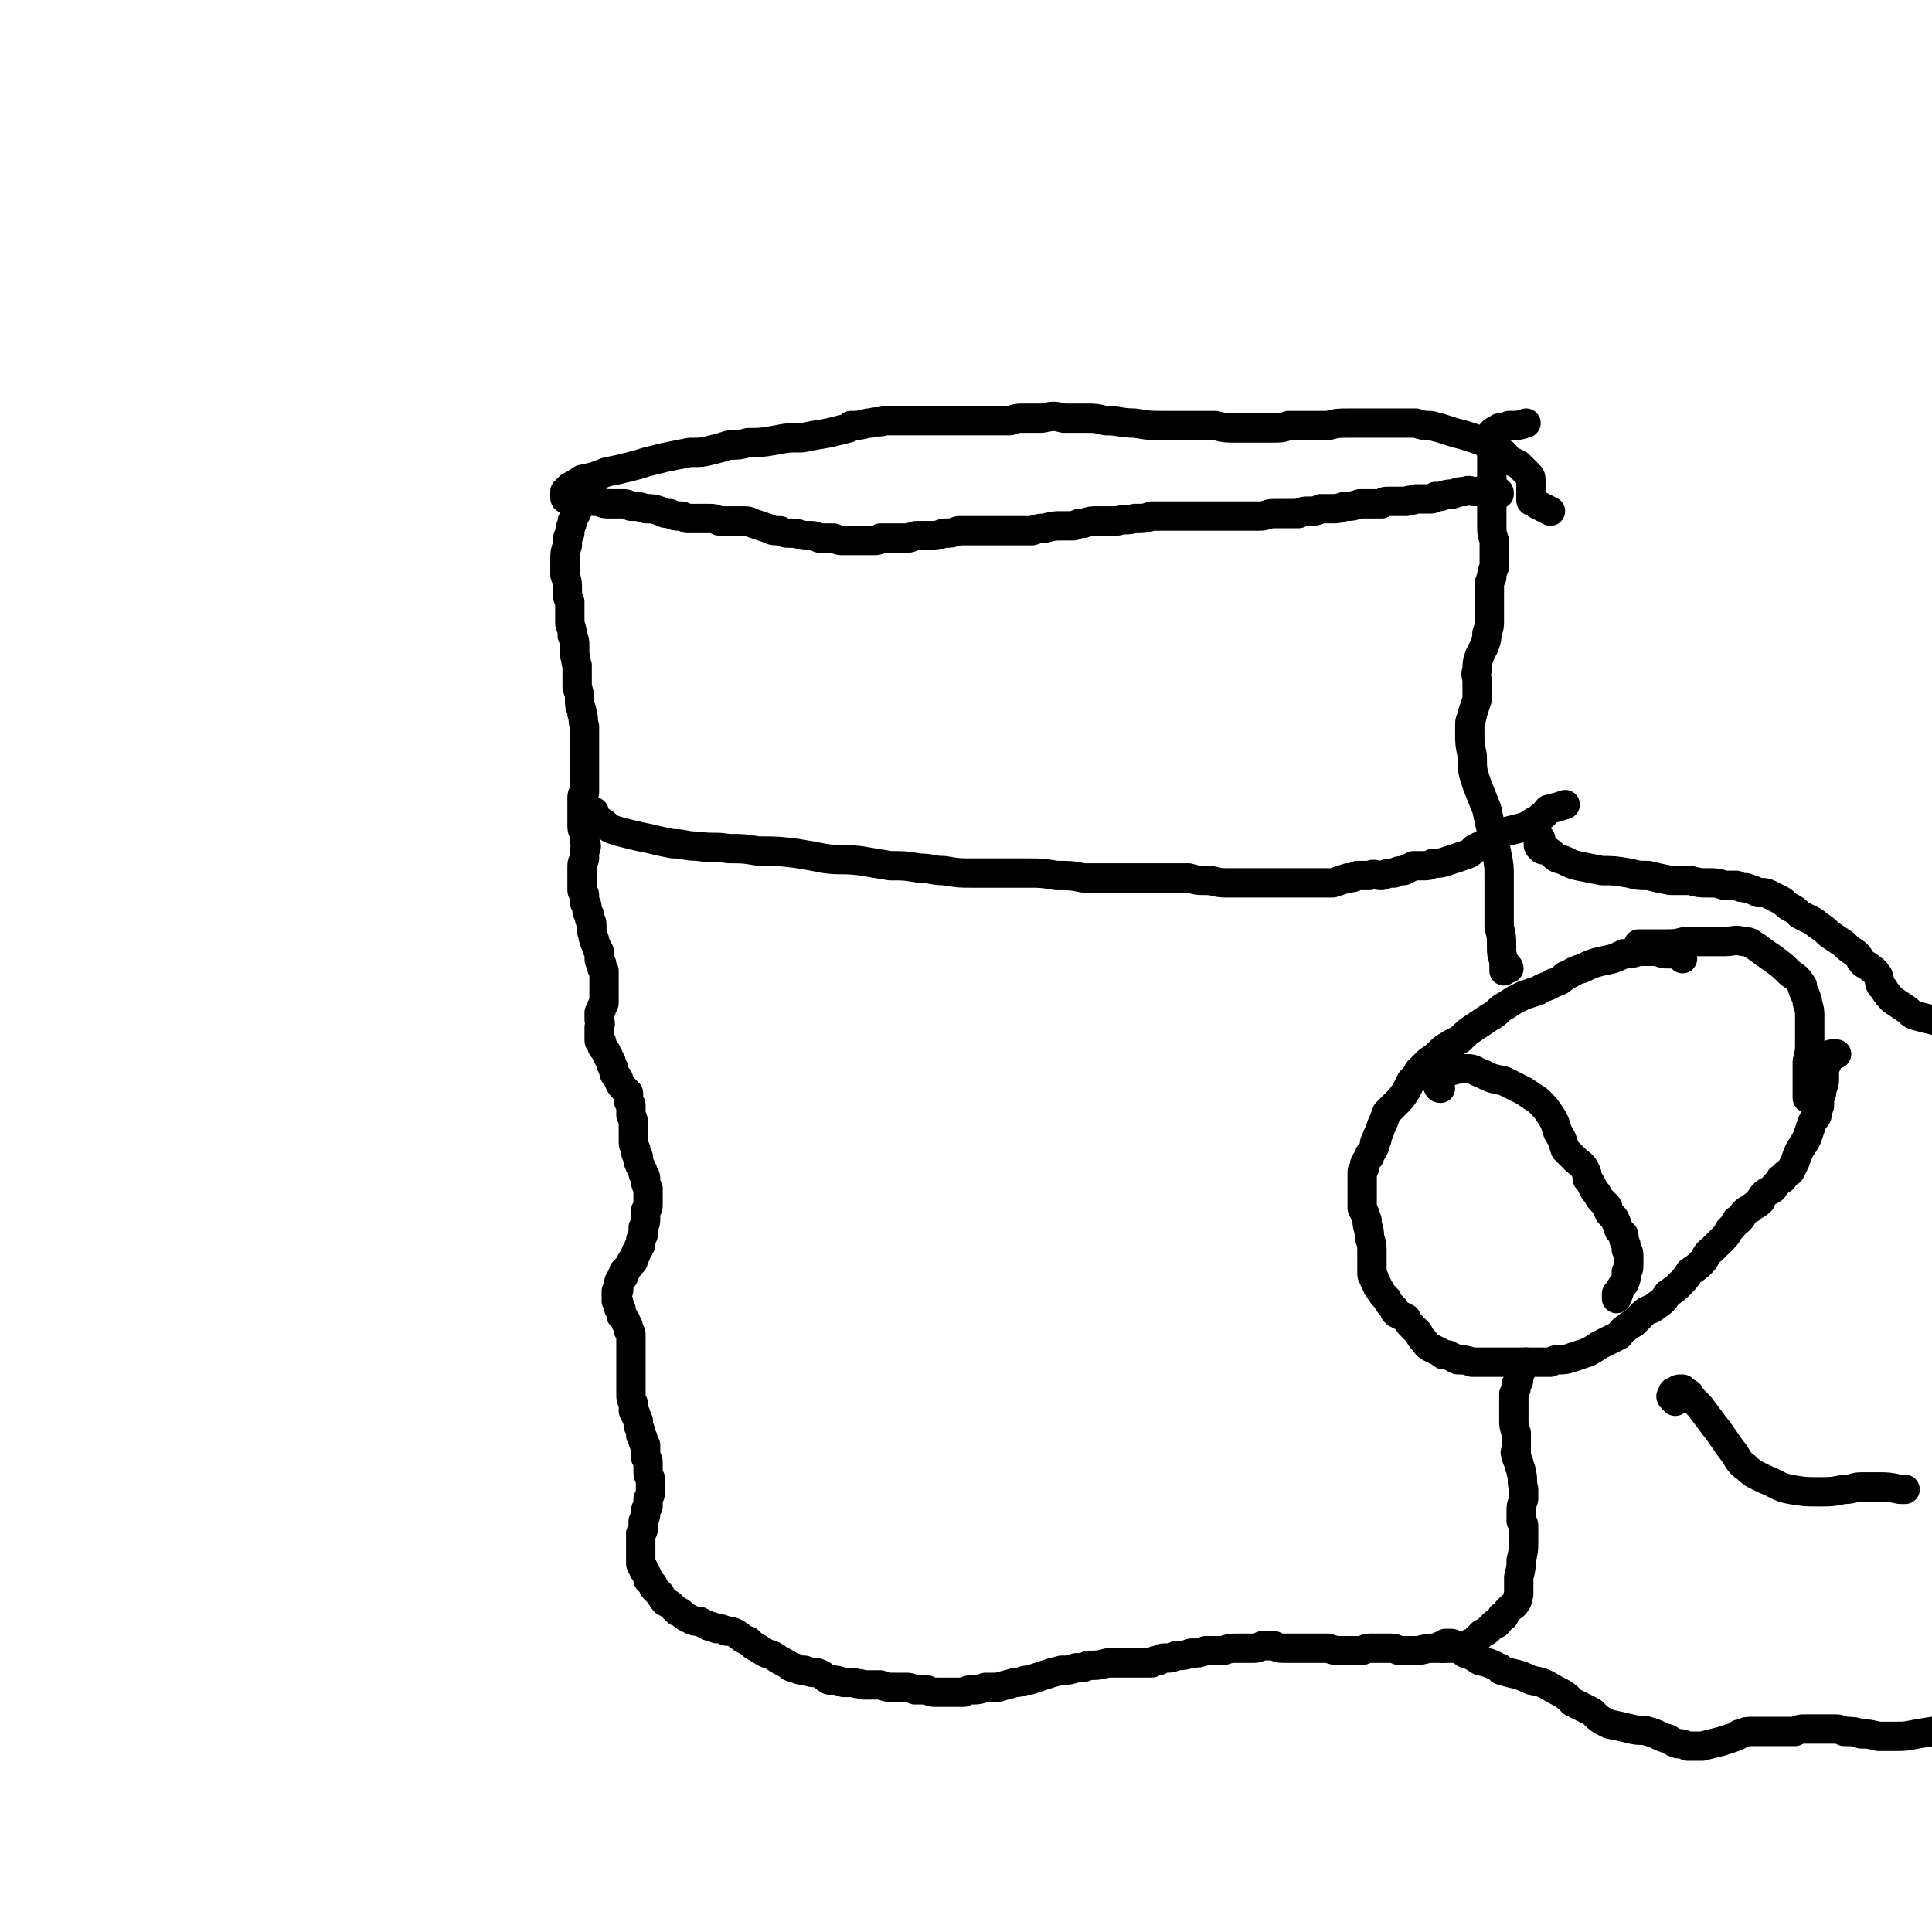
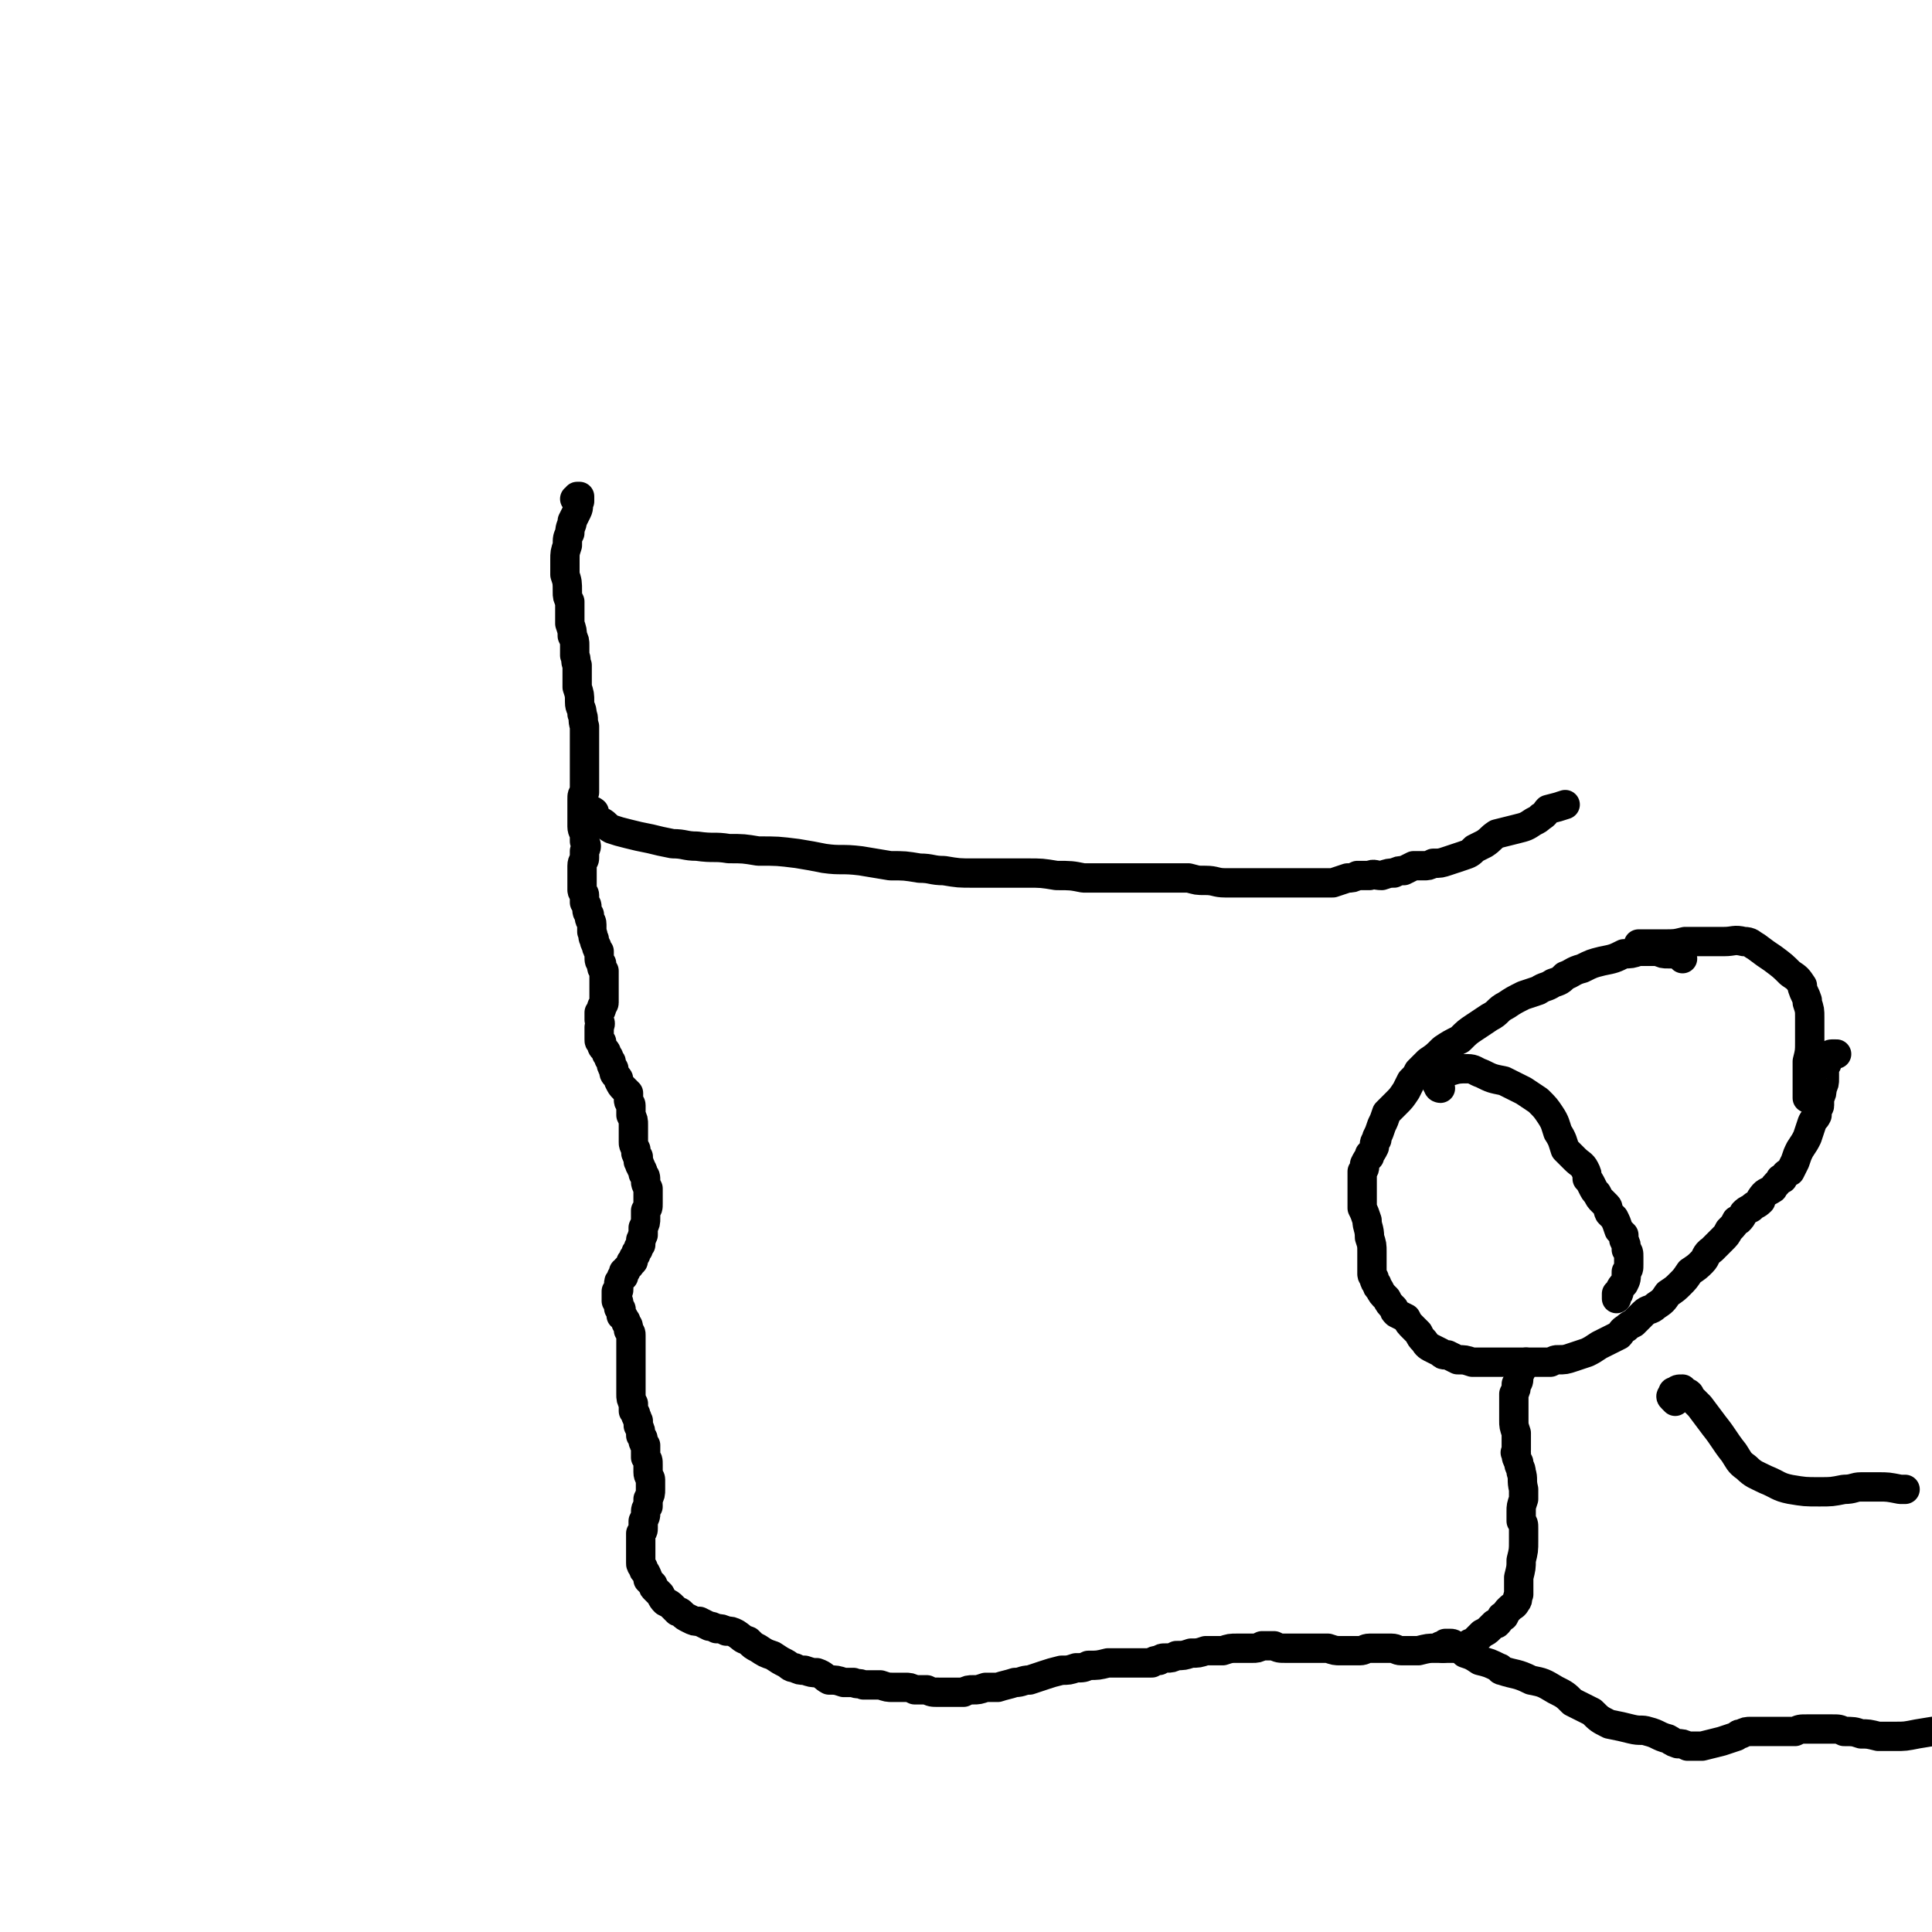
<svg xmlns="http://www.w3.org/2000/svg" viewBox="0 0 790 790" version="1.1">
  <g fill="none" stroke="#000000" stroke-width="12" stroke-linecap="round" stroke-linejoin="round">
-     <path d="M613,202c0,-1 0,-1 -1,-1 0,0 0,0 0,0 0,0 0,0 0,0 0,0 0,0 0,0 0,0 0,0 -1,0 0,0 0,0 0,0 0,0 0,0 0,0 -1,0 -1,0 -1,0 0,-1 -1,-1 -1,-1 -1,0 -1,0 -2,0 -2,1 -2,1 -4,1 -2,0 -2,-1 -4,0 -2,0 -2,0 -5,1 -2,0 -2,0 -5,1 -1,0 -1,0 -2,0 -1,1 -1,1 -3,1 -2,0 -2,0 -5,0 -2,1 -2,0 -4,1 -2,0 -2,0 -4,0 -1,0 -1,0 -3,0 -2,0 -2,0 -3,1 -2,0 -2,0 -4,0 -3,0 -3,0 -5,0 -3,1 -3,1 -6,1 -3,1 -3,1 -5,1 -3,0 -3,0 -5,0 -2,1 -2,1 -5,1 -2,0 -2,0 -4,1 -3,0 -3,0 -5,0 -3,0 -3,0 -5,0 -3,0 -3,1 -6,1 -3,0 -3,0 -7,0 -3,0 -3,0 -6,0 -2,0 -2,0 -4,0 -2,0 -2,0 -4,0 -4,0 -4,0 -8,0 -4,0 -4,0 -8,0 -3,0 -3,0 -7,0 -3,1 -3,1 -7,1 -4,1 -4,0 -7,1 -4,0 -4,0 -8,0 -3,0 -3,0 -6,1 -2,0 -2,0 -4,1 -3,0 -3,0 -5,0 -3,0 -3,0 -7,1 -2,0 -2,0 -5,1 -2,0 -2,0 -4,0 -3,0 -3,0 -6,0 -4,0 -4,0 -7,0 -3,0 -3,0 -7,0 -3,0 -3,0 -6,0 -3,1 -3,1 -6,1 -3,1 -3,1 -5,1 -3,0 -3,0 -6,0 -2,0 -2,1 -4,1 -3,0 -3,0 -6,0 -2,0 -2,0 -4,0 -1,0 -1,0 -1,0 -1,1 -1,1 -3,1 -2,0 -2,0 -4,0 0,0 0,0 0,0 -2,0 -2,0 -3,0 -3,0 -3,0 -5,0 -2,0 -2,0 -4,-1 -2,0 -2,0 -3,0 -1,0 -1,0 -3,0 -2,-1 -2,-1 -5,-1 -3,0 -3,-1 -6,-1 -3,0 -3,0 -5,-1 -3,0 -3,0 -5,-1 -3,-1 -3,-1 -6,-2 -2,-1 -2,-1 -5,-1 -3,0 -3,0 -5,0 -2,0 -2,0 -4,0 -2,-1 -2,-1 -4,-1 -3,0 -3,0 -6,0 -1,0 -1,0 -3,0 -2,-1 -2,-1 -3,-1 -2,0 -2,0 -4,-1 -2,0 -2,0 -4,-1 -3,-1 -3,-1 -6,-1 -3,-1 -3,-1 -6,-1 -2,-1 -2,-1 -3,-1 -1,0 -1,0 -2,0 -2,0 -2,0 -3,0 -3,0 -3,0 -5,-1 -3,0 -3,0 -5,-1 -3,0 -3,0 -5,0 -2,0 -2,0 -3,0 -1,0 -1,0 -1,-1 0,0 0,0 0,0 0,0 0,0 0,0 0,0 0,0 0,0 0,-1 0,-1 0,-2 1,-1 1,-1 2,-2 2,-1 2,-1 5,-3 5,-1 5,-1 10,-3 5,-1 5,-1 9,-2 4,-1 4,-1 7,-2 4,-1 4,-1 8,-2 5,-1 5,-1 10,-2 5,0 5,0 9,-1 4,-1 4,-1 7,-2 4,0 4,0 8,-1 5,0 5,0 11,-1 5,-1 5,-1 11,-1 5,-1 5,-1 11,-2 4,-1 4,-1 8,-2 1,-1 1,-1 1,-1 3,0 3,0 7,-1 0,0 0,0 1,0 3,-1 3,0 6,-1 1,0 1,0 2,0 4,0 4,0 8,0 7,0 7,0 13,0 1,0 1,0 2,0 5,0 5,0 11,0 5,0 5,0 10,0 3,0 3,0 5,0 3,-1 3,-1 5,-1 1,0 1,0 1,0 4,0 4,0 7,0 5,-1 5,-1 9,0 5,0 5,0 9,0 4,0 4,0 8,1 6,0 6,1 12,1 6,1 6,1 13,1 5,0 5,0 10,0 5,0 5,0 10,0 4,1 4,1 9,1 4,0 4,0 7,0 4,0 4,0 7,0 4,0 4,0 7,-1 4,0 4,0 8,0 4,0 4,0 8,0 4,-1 4,-1 9,-1 3,0 3,0 6,0 3,0 3,0 5,0 3,0 3,0 6,0 3,0 3,0 5,0 2,0 2,0 5,0 3,1 3,1 6,1 4,1 4,1 7,2 3,1 3,1 7,2 3,1 3,1 6,2 1,0 1,0 2,1 2,1 2,1 4,1 1,2 1,2 3,3 2,1 1,1 3,3 2,1 2,1 4,2 2,2 2,2 4,4 1,1 1,1 1,3 0,1 0,2 0,3 0,1 0,1 0,3 0,0 0,0 0,1 0,1 0,1 1,1 1,1 1,1 3,2 2,1 2,1 4,2 " />
    <path d="M236,205c0,0 -1,-1 -1,-1 0,0 0,0 1,0 0,0 0,0 0,-1 0,0 1,0 1,0 0,1 0,1 0,2 -1,2 0,2 -1,4 -1,2 -1,2 -2,4 0,2 -1,2 -1,5 -1,2 -1,2 -1,5 -1,3 -1,3 -1,6 0,3 0,3 0,6 1,3 1,3 1,7 0,2 0,2 1,4 0,3 0,3 0,5 0,2 0,2 0,4 1,3 1,3 1,5 1,2 1,2 1,4 0,2 0,2 0,4 1,2 0,2 1,4 0,1 0,1 0,3 0,1 0,1 0,2 0,2 0,2 0,4 1,3 1,3 1,6 0,3 1,2 1,5 1,2 0,2 1,5 0,1 0,1 0,3 0,1 0,1 0,3 0,1 0,1 0,2 0,2 0,2 0,3 0,1 0,1 0,1 0,2 0,2 0,3 0,1 0,1 0,1 0,2 0,2 0,3 0,1 0,1 0,1 0,1 0,1 0,3 0,1 0,1 0,2 0,0 0,0 0,0 0,1 0,1 0,2 0,0 0,0 0,0 -1,1 -1,1 -1,3 0,1 0,1 0,2 0,1 0,1 0,1 0,1 0,1 0,2 0,2 0,2 0,3 0,2 0,2 0,3 0,2 1,2 1,4 0,1 0,1 0,2 1,2 1,2 0,4 0,1 0,1 0,3 0,1 -1,1 -1,3 0,2 0,2 0,4 0,2 0,2 0,3 0,2 0,2 0,3 0,1 1,1 1,2 0,2 0,2 0,3 1,1 1,1 1,2 0,2 0,2 1,3 0,1 0,1 0,1 0,2 1,1 1,3 0,1 0,1 0,3 1,2 0,2 1,3 0,1 0,1 1,3 0,1 0,1 1,2 0,1 0,1 0,2 0,2 0,2 1,3 0,2 0,2 1,3 0,1 0,1 0,2 0,2 0,2 0,4 0,2 0,2 0,4 0,1 0,2 0,3 0,1 -1,1 -1,2 0,1 0,1 -1,2 0,0 0,0 0,0 0,1 0,1 0,1 0,1 0,1 0,2 0,1 1,1 0,3 0,1 0,1 0,2 0,2 0,2 0,3 0,1 0,1 1,1 0,2 0,2 1,3 1,1 1,1 1,2 1,1 1,1 1,2 1,1 1,1 1,2 0,1 0,1 1,2 0,2 0,2 1,3 1,1 1,1 1,2 1,2 1,2 2,3 1,1 1,1 2,2 0,1 0,1 0,2 0,0 0,0 0,1 0,1 1,1 1,2 0,0 0,0 0,1 0,1 0,1 0,2 0,0 0,0 0,1 1,2 1,2 1,4 0,2 0,2 0,4 0,1 0,1 0,3 0,1 0,1 1,3 0,0 0,0 0,1 0,1 0,1 1,2 0,1 0,1 0,2 1,1 0,1 1,2 0,1 1,1 1,3 1,1 1,1 1,3 0,1 0,1 1,3 0,1 0,1 0,2 0,1 0,1 0,1 0,1 0,1 0,2 0,0 0,0 0,1 0,2 0,2 -1,3 0,2 0,2 0,3 0,2 0,2 -1,4 0,1 0,1 0,3 -1,1 0,1 -1,2 0,1 0,1 0,2 -1,1 -1,1 -1,2 -1,1 -1,1 -1,2 -1,1 -1,1 -1,2 0,0 0,0 0,0 0,1 0,1 -1,1 0,1 0,1 -1,2 0,0 0,0 -1,1 0,1 0,1 -1,1 0,0 0,0 0,1 0,0 0,0 0,0 0,0 0,0 0,1 -1,0 -1,0 -1,1 -1,1 -1,1 -1,2 0,0 0,0 0,1 0,0 0,0 0,1 0,1 0,1 -1,1 0,1 0,1 0,1 0,1 0,1 0,2 0,0 0,0 0,0 0,1 0,1 0,1 1,0 1,0 1,1 0,1 0,1 0,2 1,0 1,0 1,1 0,1 0,1 0,2 1,1 1,0 1,1 1,1 1,1 1,2 1,1 1,1 1,3 1,1 1,1 1,2 0,1 0,1 0,2 0,0 0,0 0,1 0,0 0,0 0,1 0,1 0,1 0,2 0,0 0,0 0,0 0,1 0,1 0,3 0,1 0,1 0,3 0,0 0,0 0,1 0,1 0,1 0,3 0,2 0,2 0,4 0,2 0,2 0,4 0,2 0,2 1,4 0,1 0,1 0,3 1,1 1,1 1,2 1,1 0,1 1,2 0,1 0,1 0,2 1,2 1,2 1,4 1,1 1,1 1,2 0,1 0,1 1,2 0,1 0,1 0,2 0,1 0,1 0,3 1,1 1,1 1,3 0,1 0,1 0,3 0,2 1,2 1,3 0,2 0,2 0,4 0,2 0,2 -1,4 0,2 0,2 0,3 -1,1 -1,1 -1,3 0,1 0,1 -1,3 0,2 0,2 0,3 0,1 0,1 -1,2 0,2 0,2 0,3 0,2 0,2 0,3 0,2 0,2 0,3 0,1 0,1 0,3 0,1 0,1 1,2 0,1 0,1 1,2 1,2 1,2 1,3 1,1 1,1 2,2 0,1 0,1 1,2 1,1 1,1 2,2 1,2 1,2 2,3 2,1 2,1 3,2 1,1 1,1 2,2 1,0 1,0 2,1 1,1 1,1 3,2 2,1 2,1 4,1 2,1 2,1 4,2 1,0 1,0 3,1 2,0 2,0 4,1 2,0 2,0 4,1 3,2 2,2 5,3 2,2 2,2 4,3 3,2 3,2 6,3 3,2 3,2 5,3 2,1 2,2 4,2 2,1 2,1 4,1 3,1 3,1 5,1 3,1 3,2 5,3 3,0 3,0 6,1 0,0 1,0 1,0 1,0 1,0 3,0 2,1 2,0 4,1 4,0 4,0 7,0 3,1 3,1 5,1 2,0 2,0 5,0 2,0 2,0 4,1 2,0 2,0 5,0 2,1 2,1 5,1 2,0 2,0 5,0 2,0 2,0 5,0 2,-1 2,-1 4,-1 2,0 2,0 5,-1 2,0 2,0 5,0 3,-1 4,-1 7,-2 3,0 3,-1 6,-1 3,-1 3,-1 6,-2 3,-1 3,-1 7,-2 3,0 3,0 6,-1 3,0 3,0 5,-1 4,0 4,0 8,-1 3,0 3,0 5,0 4,0 4,0 7,0 3,0 3,0 6,0 1,-1 1,-1 3,-1 1,-1 1,-1 3,-1 2,0 2,0 4,-1 3,0 3,0 6,-1 3,0 3,0 6,-1 3,0 3,0 7,0 3,-1 3,-1 6,-1 3,0 3,0 6,0 2,0 2,0 4,-1 3,0 3,0 5,0 2,1 2,1 5,1 3,0 3,0 6,0 2,0 2,0 4,0 1,0 1,0 3,0 2,0 2,0 4,0 3,1 3,1 5,1 2,0 2,0 5,0 1,0 1,0 3,0 2,0 2,-1 4,-1 2,0 2,0 4,0 3,0 3,0 5,0 2,0 2,1 4,1 4,0 4,0 7,0 4,-1 4,-1 7,-1 2,0 2,0 5,0 1,0 1,0 2,0 1,0 1,0 2,0 1,0 1,0 2,0 2,-1 2,-1 3,-2 1,0 1,0 2,-1 1,-1 1,-1 2,-2 1,-1 1,-1 1,-1 2,-1 2,-1 3,-2 1,-1 1,-1 2,-2 0,0 1,0 1,0 1,-1 1,-1 2,-3 0,0 1,0 1,0 1,-2 1,-2 2,-3 2,-2 2,-1 3,-3 1,-1 0,-1 1,-3 0,-1 0,-1 0,-3 0,-2 0,-2 0,-4 1,-4 1,-4 1,-7 1,-4 1,-4 1,-8 0,-2 0,-2 0,-5 0,-2 0,-2 -1,-3 0,-2 0,-2 0,-4 0,-2 0,-2 1,-5 0,-2 0,-2 0,-4 -1,-4 0,-4 -1,-7 0,-2 -1,-2 -1,-4 -1,-2 -1,-2 -1,-3 0,0 0,0 0,-1 -1,0 0,0 0,-1 0,-1 0,-1 0,-2 0,-1 0,-1 0,-2 0,-1 0,-1 0,-3 -1,-3 -1,-3 -1,-5 0,-2 0,-2 0,-4 0,-1 0,-1 0,-1 0,-1 0,-1 0,-2 0,-1 0,-1 0,-1 0,-1 0,-1 0,-1 0,-1 0,-1 0,-2 1,-2 1,-2 1,-4 1,-1 1,-1 1,-3 0,-1 0,-1 0,-2 1,0 1,0 1,-1 1,-2 1,-2 2,-3 " />
-     <path d="M617,396c0,0 0,-1 -1,-1 0,0 0,0 0,1 -1,0 -1,0 -1,0 0,0 0,0 0,1 0,0 0,0 0,0 0,-1 0,-1 0,-2 0,-1 0,-1 0,-2 -1,-3 -1,-3 -1,-6 0,-4 0,-4 -1,-8 0,-4 0,-4 0,-9 0,-6 0,-6 0,-11 0,-5 0,-5 -1,-10 -1,-5 -1,-5 -2,-9 -1,-4 -1,-4 -2,-9 -2,-5 -2,-5 -4,-10 -2,-6 -2,-6 -2,-12 -1,-5 -1,-5 -1,-9 0,-2 0,-2 0,-4 0,-2 1,-2 1,-4 1,-3 1,-3 2,-6 0,-3 0,-3 0,-7 0,-3 -1,-3 0,-5 0,-3 0,-3 1,-6 1,-2 1,-2 2,-4 1,-3 1,-3 1,-5 1,-3 1,-3 1,-5 0,-2 0,-3 0,-5 0,-2 0,-2 0,-4 0,-2 0,-2 0,-5 0,-2 0,-2 1,-4 0,-2 0,-2 1,-4 0,-3 0,-3 0,-5 0,-3 0,-3 0,-6 -1,-3 -1,-3 -1,-6 0,-2 0,-2 0,-5 0,-3 0,-3 0,-6 0,-3 0,-3 0,-6 0,-2 0,-2 0,-4 0,-2 0,-2 0,-4 0,-2 0,-2 0,-3 0,-1 0,-1 0,-3 0,-1 0,-1 0,-2 0,-1 0,-1 0,-2 0,-2 0,-2 0,-3 0,0 0,0 0,0 1,-1 1,-1 3,-1 0,-1 0,-1 0,-1 2,0 2,0 4,-1 1,0 1,0 1,0 3,0 3,0 6,-1 " />
    <path d="M243,333c0,-1 -1,-1 -1,-1 0,-1 1,0 1,0 0,1 -1,1 0,2 0,1 0,1 1,2 1,0 1,0 2,0 0,0 0,0 0,0 2,1 2,2 4,3 3,1 3,1 7,2 4,1 4,1 9,2 4,1 4,1 9,2 5,0 5,1 10,1 7,1 7,0 13,1 6,0 6,0 12,1 8,0 8,0 16,1 6,1 6,1 11,2 7,1 7,0 15,1 6,1 6,1 12,2 6,0 6,0 12,1 5,0 5,1 10,1 6,1 6,1 12,1 6,0 6,0 11,0 6,0 6,0 11,0 6,0 6,0 12,1 6,0 6,0 11,1 3,0 3,0 6,0 1,0 1,0 2,0 4,0 4,0 9,0 5,0 5,0 11,0 4,0 4,0 8,0 3,0 3,0 7,0 4,1 3,1 7,1 4,0 4,1 8,1 3,0 3,0 6,0 4,0 4,0 8,0 4,0 4,0 9,0 4,0 4,0 7,0 3,0 3,0 5,0 3,0 3,0 5,0 2,0 2,0 4,0 3,-1 3,-1 6,-2 2,0 2,0 4,-1 2,0 2,0 5,0 2,-1 2,0 5,0 3,-1 3,-1 5,-1 2,-1 2,-1 4,-1 2,-1 2,-1 4,-2 2,0 2,0 4,0 2,0 2,0 4,-1 3,0 3,0 6,-1 3,-1 3,-1 6,-2 3,-1 3,-1 5,-3 2,-1 2,-1 4,-2 3,-2 2,-2 5,-4 4,-1 4,-1 8,-2 4,-1 4,-1 7,-3 2,-1 2,-1 3,-2 2,-1 2,-2 3,-3 4,-1 4,-1 7,-2 " />
    <path d="M688,392c0,0 -1,-1 -1,-1 0,0 0,0 0,0 0,0 0,0 -1,-1 -2,0 -2,0 -4,0 -2,0 -2,0 -4,-1 -2,0 -2,0 -4,0 -2,0 -2,0 -4,0 -3,1 -3,1 -6,1 -4,2 -4,2 -9,3 -4,1 -4,1 -8,3 -4,1 -4,2 -7,3 -2,2 -2,2 -5,3 -3,2 -3,1 -6,3 -3,1 -3,1 -6,2 -4,2 -4,2 -7,4 -4,2 -3,3 -7,5 -3,2 -3,2 -6,4 -3,2 -3,2 -6,5 -4,2 -4,2 -7,4 -3,3 -3,3 -6,5 -2,2 -2,2 -4,4 -1,2 -1,2 -3,4 -1,2 -1,2 -2,4 -2,3 -2,3 -4,5 -2,2 -2,2 -4,4 -1,3 -1,3 -2,5 -1,3 -1,3 -2,5 0,1 0,1 0,1 -1,1 -1,1 -1,3 -1,2 -1,2 -2,3 0,1 0,1 0,1 -1,1 -1,1 -2,3 0,2 0,2 -1,3 0,2 0,2 0,4 0,3 0,3 0,5 0,3 0,3 0,6 1,2 1,2 2,5 0,0 0,0 0,0 0,3 1,3 1,7 1,3 1,3 1,6 0,2 0,2 0,5 0,2 0,2 0,4 0,1 1,1 1,2 0,1 0,1 1,2 0,1 0,1 1,2 1,2 1,2 3,4 1,2 1,2 3,4 0,1 0,1 1,2 2,1 2,1 4,2 1,2 1,2 3,4 1,1 1,1 2,2 1,2 1,2 2,3 1,1 1,2 3,3 2,1 2,1 4,2 1,1 1,1 2,1 0,0 0,0 0,0 0,0 0,0 1,0 2,1 2,1 4,2 3,0 3,0 6,1 2,0 2,0 5,0 2,0 2,0 4,0 2,0 2,0 4,0 2,0 2,0 4,0 2,0 2,0 4,0 3,0 3,0 6,0 2,0 2,0 4,0 0,0 0,0 1,0 2,-1 2,-1 3,-1 3,0 3,0 6,-1 3,-1 3,-1 6,-2 2,-1 2,-1 5,-3 2,-1 2,-1 4,-2 2,-1 2,-1 4,-2 1,-1 1,-2 3,-3 1,-1 1,-1 3,-2 2,-2 2,-2 4,-4 2,-2 3,-1 5,-3 3,-2 3,-2 5,-5 3,-2 3,-2 5,-4 2,-2 2,-2 4,-5 3,-2 3,-2 5,-4 2,-2 1,-3 4,-5 2,-2 2,-2 4,-4 2,-2 2,-2 3,-4 2,-2 2,-2 3,-4 1,0 1,0 1,0 1,-1 1,-1 2,-3 1,-1 1,-1 3,-2 2,-2 2,-1 4,-3 0,-1 0,-1 0,-1 2,-3 2,-2 5,-4 1,-2 2,-2 3,-4 0,0 0,0 1,0 1,-2 1,-2 3,-3 1,-2 1,-2 2,-4 1,-3 1,-3 2,-5 2,-3 2,-3 3,-5 1,-3 1,-3 2,-6 1,-2 1,-1 2,-3 0,-1 0,-1 0,-2 0,-1 1,-1 1,-2 0,-2 0,-2 0,-3 1,-2 1,-2 1,-4 1,-2 1,-2 1,-4 0,-1 0,-1 0,-2 0,-1 0,-1 0,-1 0,0 0,0 0,-1 0,0 0,0 0,-1 0,-1 0,-1 1,-1 0,-1 0,-1 0,-1 0,-1 0,-1 0,-1 0,0 0,0 0,0 0,0 0,0 0,0 0,0 0,0 0,-1 0,0 0,0 0,0 1,0 1,-1 2,-1 1,0 1,0 2,0 " />
    <path d="M672,387c0,0 0,-1 -1,-1 0,0 0,0 -1,0 0,0 0,0 0,0 0,0 0,0 0,0 0,0 0,0 0,0 2,0 2,0 3,0 3,0 3,0 5,0 1,0 1,0 2,0 5,0 5,0 9,-1 1,0 1,0 2,0 7,0 7,0 14,0 4,0 4,-1 8,0 3,0 3,1 5,2 4,3 4,3 7,5 4,3 4,3 7,6 3,2 3,2 5,5 0,0 0,0 0,1 1,3 1,2 2,5 0,1 0,1 0,1 1,3 1,3 1,6 0,1 0,1 0,1 0,5 0,5 0,9 0,4 0,4 -1,8 0,4 0,4 0,8 0,3 0,3 0,6 0,0 0,0 0,1 " />
    <path d="M589,445c0,0 -1,0 -1,-1 0,0 0,0 0,0 -1,-1 0,-1 -1,-2 0,0 0,0 0,0 0,0 0,0 0,0 0,0 0,0 0,0 1,-1 1,-1 2,-2 2,-1 2,-2 4,-2 3,-1 4,-1 7,-1 3,0 3,1 6,2 4,2 4,2 9,3 4,2 4,2 8,4 3,2 3,2 6,4 3,3 3,3 5,6 2,3 2,4 3,7 2,3 2,4 3,7 2,2 2,2 4,4 2,2 3,2 4,4 1,2 1,2 1,4 1,1 1,1 2,3 1,2 1,2 2,3 1,2 1,2 2,3 1,1 1,1 2,2 1,1 0,1 1,3 1,1 1,1 2,2 1,2 1,2 2,5 1,1 1,1 2,2 0,0 0,0 0,1 0,0 0,0 0,1 1,2 1,2 1,4 1,1 1,1 1,3 0,1 0,1 0,3 0,2 0,2 -1,3 0,3 0,3 -1,5 -1,1 -1,1 -2,3 0,1 0,1 -1,2 0,0 0,1 0,1 0,-1 0,-1 0,-2 " />
-     <path d="M630,345c0,0 0,0 -1,-1 0,0 1,0 1,0 0,-1 0,-1 0,-1 -1,0 -1,0 -1,1 0,0 0,0 0,1 0,0 0,0 0,0 0,1 0,1 1,2 1,1 1,0 3,1 2,1 2,2 4,3 0,0 0,0 0,0 4,1 4,2 8,3 5,1 5,1 10,2 5,0 5,0 11,1 4,1 4,1 8,1 4,1 4,1 9,2 4,0 4,0 8,0 4,1 4,1 7,1 4,0 4,0 7,1 3,0 3,0 5,0 2,1 2,1 4,1 3,1 3,1 5,2 3,0 3,0 5,1 2,1 2,1 4,2 2,1 2,2 4,3 2,1 2,1 4,3 2,1 2,1 4,2 2,1 2,1 3,2 3,2 3,2 5,4 3,2 3,2 6,4 2,2 2,2 5,4 2,2 1,2 3,4 2,1 2,1 3,2 2,1 2,2 3,3 1,3 0,3 2,5 2,3 2,3 4,5 3,2 3,2 6,4 2,2 2,2 6,3 4,1 4,1 8,2 2,0 2,0 4,1 " />
    <path d="M590,674c0,0 0,-1 -1,-1 0,0 1,1 1,1 0,-1 0,-1 1,-2 1,0 1,0 2,0 1,0 1,0 2,1 2,1 2,1 3,2 0,0 0,0 1,1 3,1 3,1 6,3 4,1 4,1 8,3 1,0 0,1 1,1 6,2 6,1 12,4 5,1 5,1 10,4 4,2 4,2 7,5 4,2 4,2 8,4 3,3 3,3 7,5 5,1 5,1 9,2 4,1 4,0 7,1 4,1 4,2 8,3 2,1 1,1 4,2 2,0 2,0 4,1 3,0 3,0 6,0 4,-1 4,-1 8,-2 3,-1 3,-1 6,-2 1,-1 1,-1 2,-1 2,-1 2,-1 4,-1 3,0 3,0 6,0 3,0 3,0 6,0 3,0 3,0 6,0 2,-1 2,-1 5,-1 2,0 2,0 4,0 3,0 3,0 6,0 3,0 3,0 5,1 4,0 4,0 7,1 3,0 3,0 7,1 3,0 3,0 7,0 4,0 4,0 9,-1 6,-1 6,-1 13,-2 " />
    <path d="M685,573c-1,-1 -1,-1 -1,-1 -1,-1 -1,-1 0,-2 0,-1 0,-1 1,-1 1,-1 1,-1 3,-1 1,1 1,1 1,1 2,1 2,1 2,2 2,2 2,2 4,4 3,4 3,4 6,8 4,5 4,6 8,11 2,3 2,4 5,6 3,3 4,3 8,5 5,2 5,3 10,4 6,1 6,1 12,1 5,0 5,0 10,-1 4,0 4,-1 7,-1 3,0 3,0 7,0 4,0 4,0 9,1 1,0 1,0 2,0 " />
  </g>
</svg>